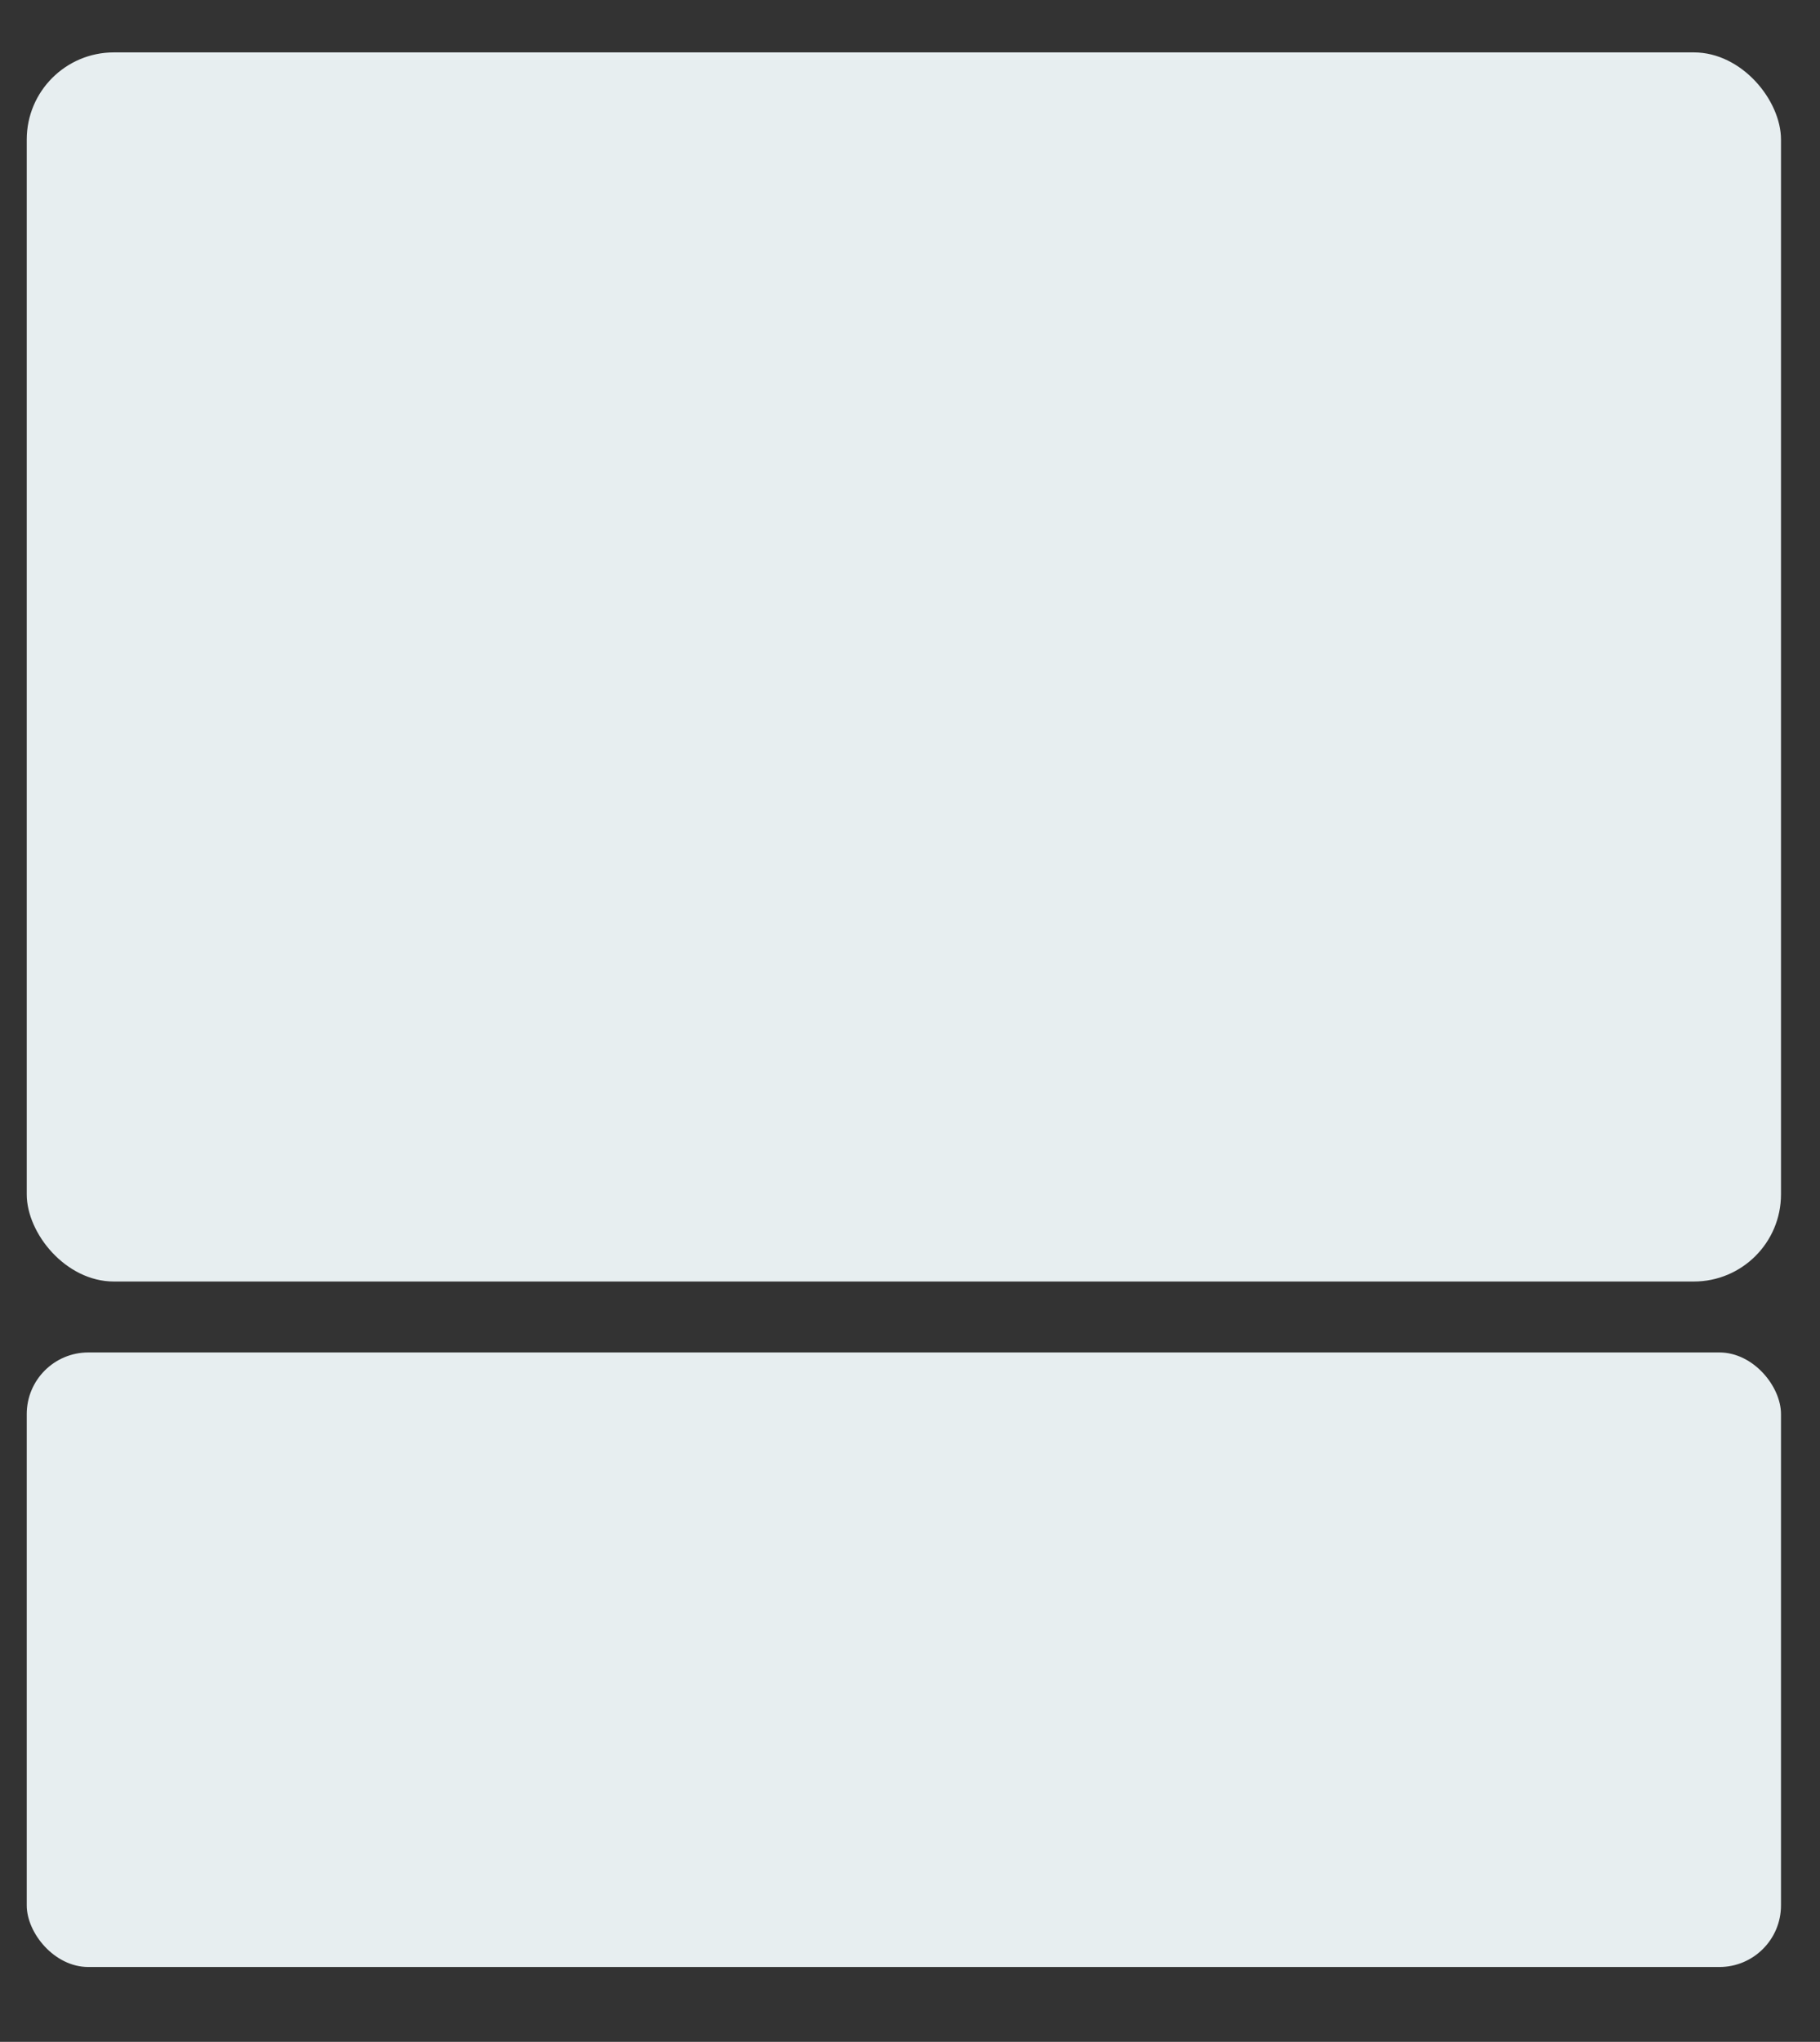
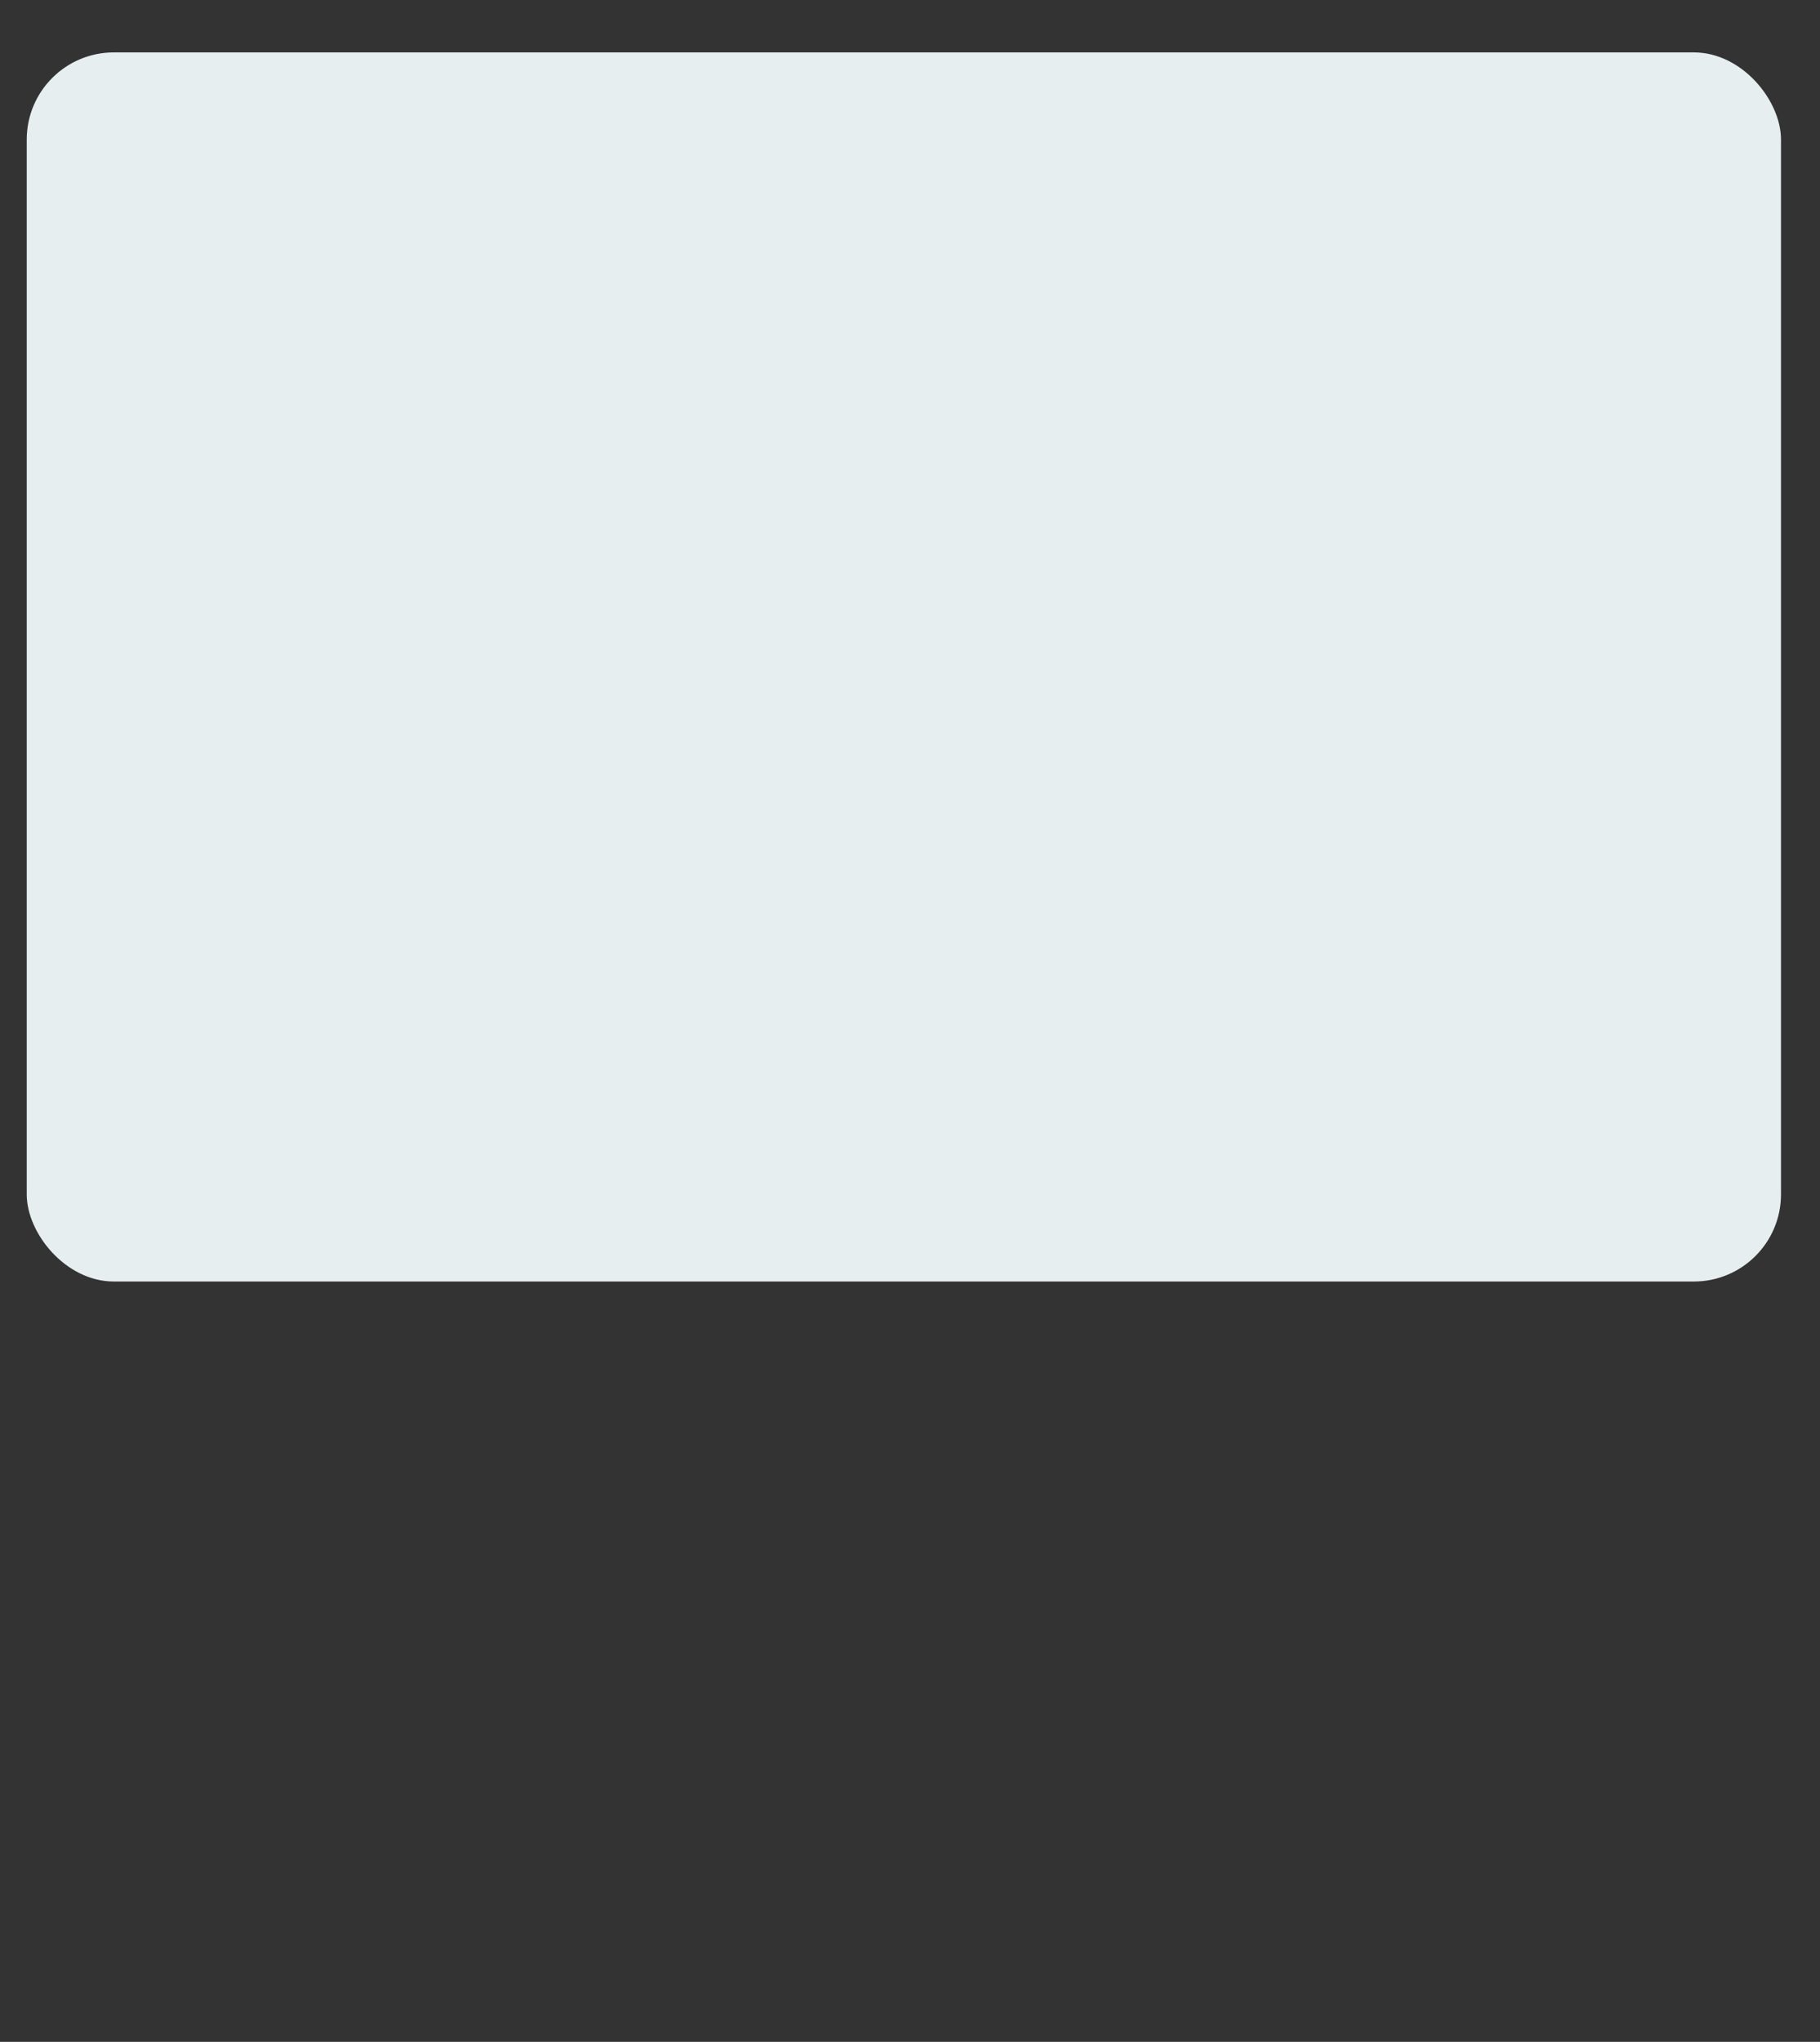
<svg xmlns="http://www.w3.org/2000/svg" viewBox="0 0 1088.92 1221.26">
  <rect x="0" y="0" width="1088.92" height="1221.26" fill="#333333" stroke="none" />
  <defs>
    <style>.cls-1{fill:#e7eef0;}</style>
  </defs>
  <title>sprint</title>
  <g id="Layer_2" data-name="Layer 2">
    <rect class="cls-1" x="16" y="31.34" width="1049.58" height="735.14" rx="52.12" />
-     <rect class="cls-1" x="16" y="808.91" width="1049.58" height="367.57" rx="36.85" />
  </g>
</svg>